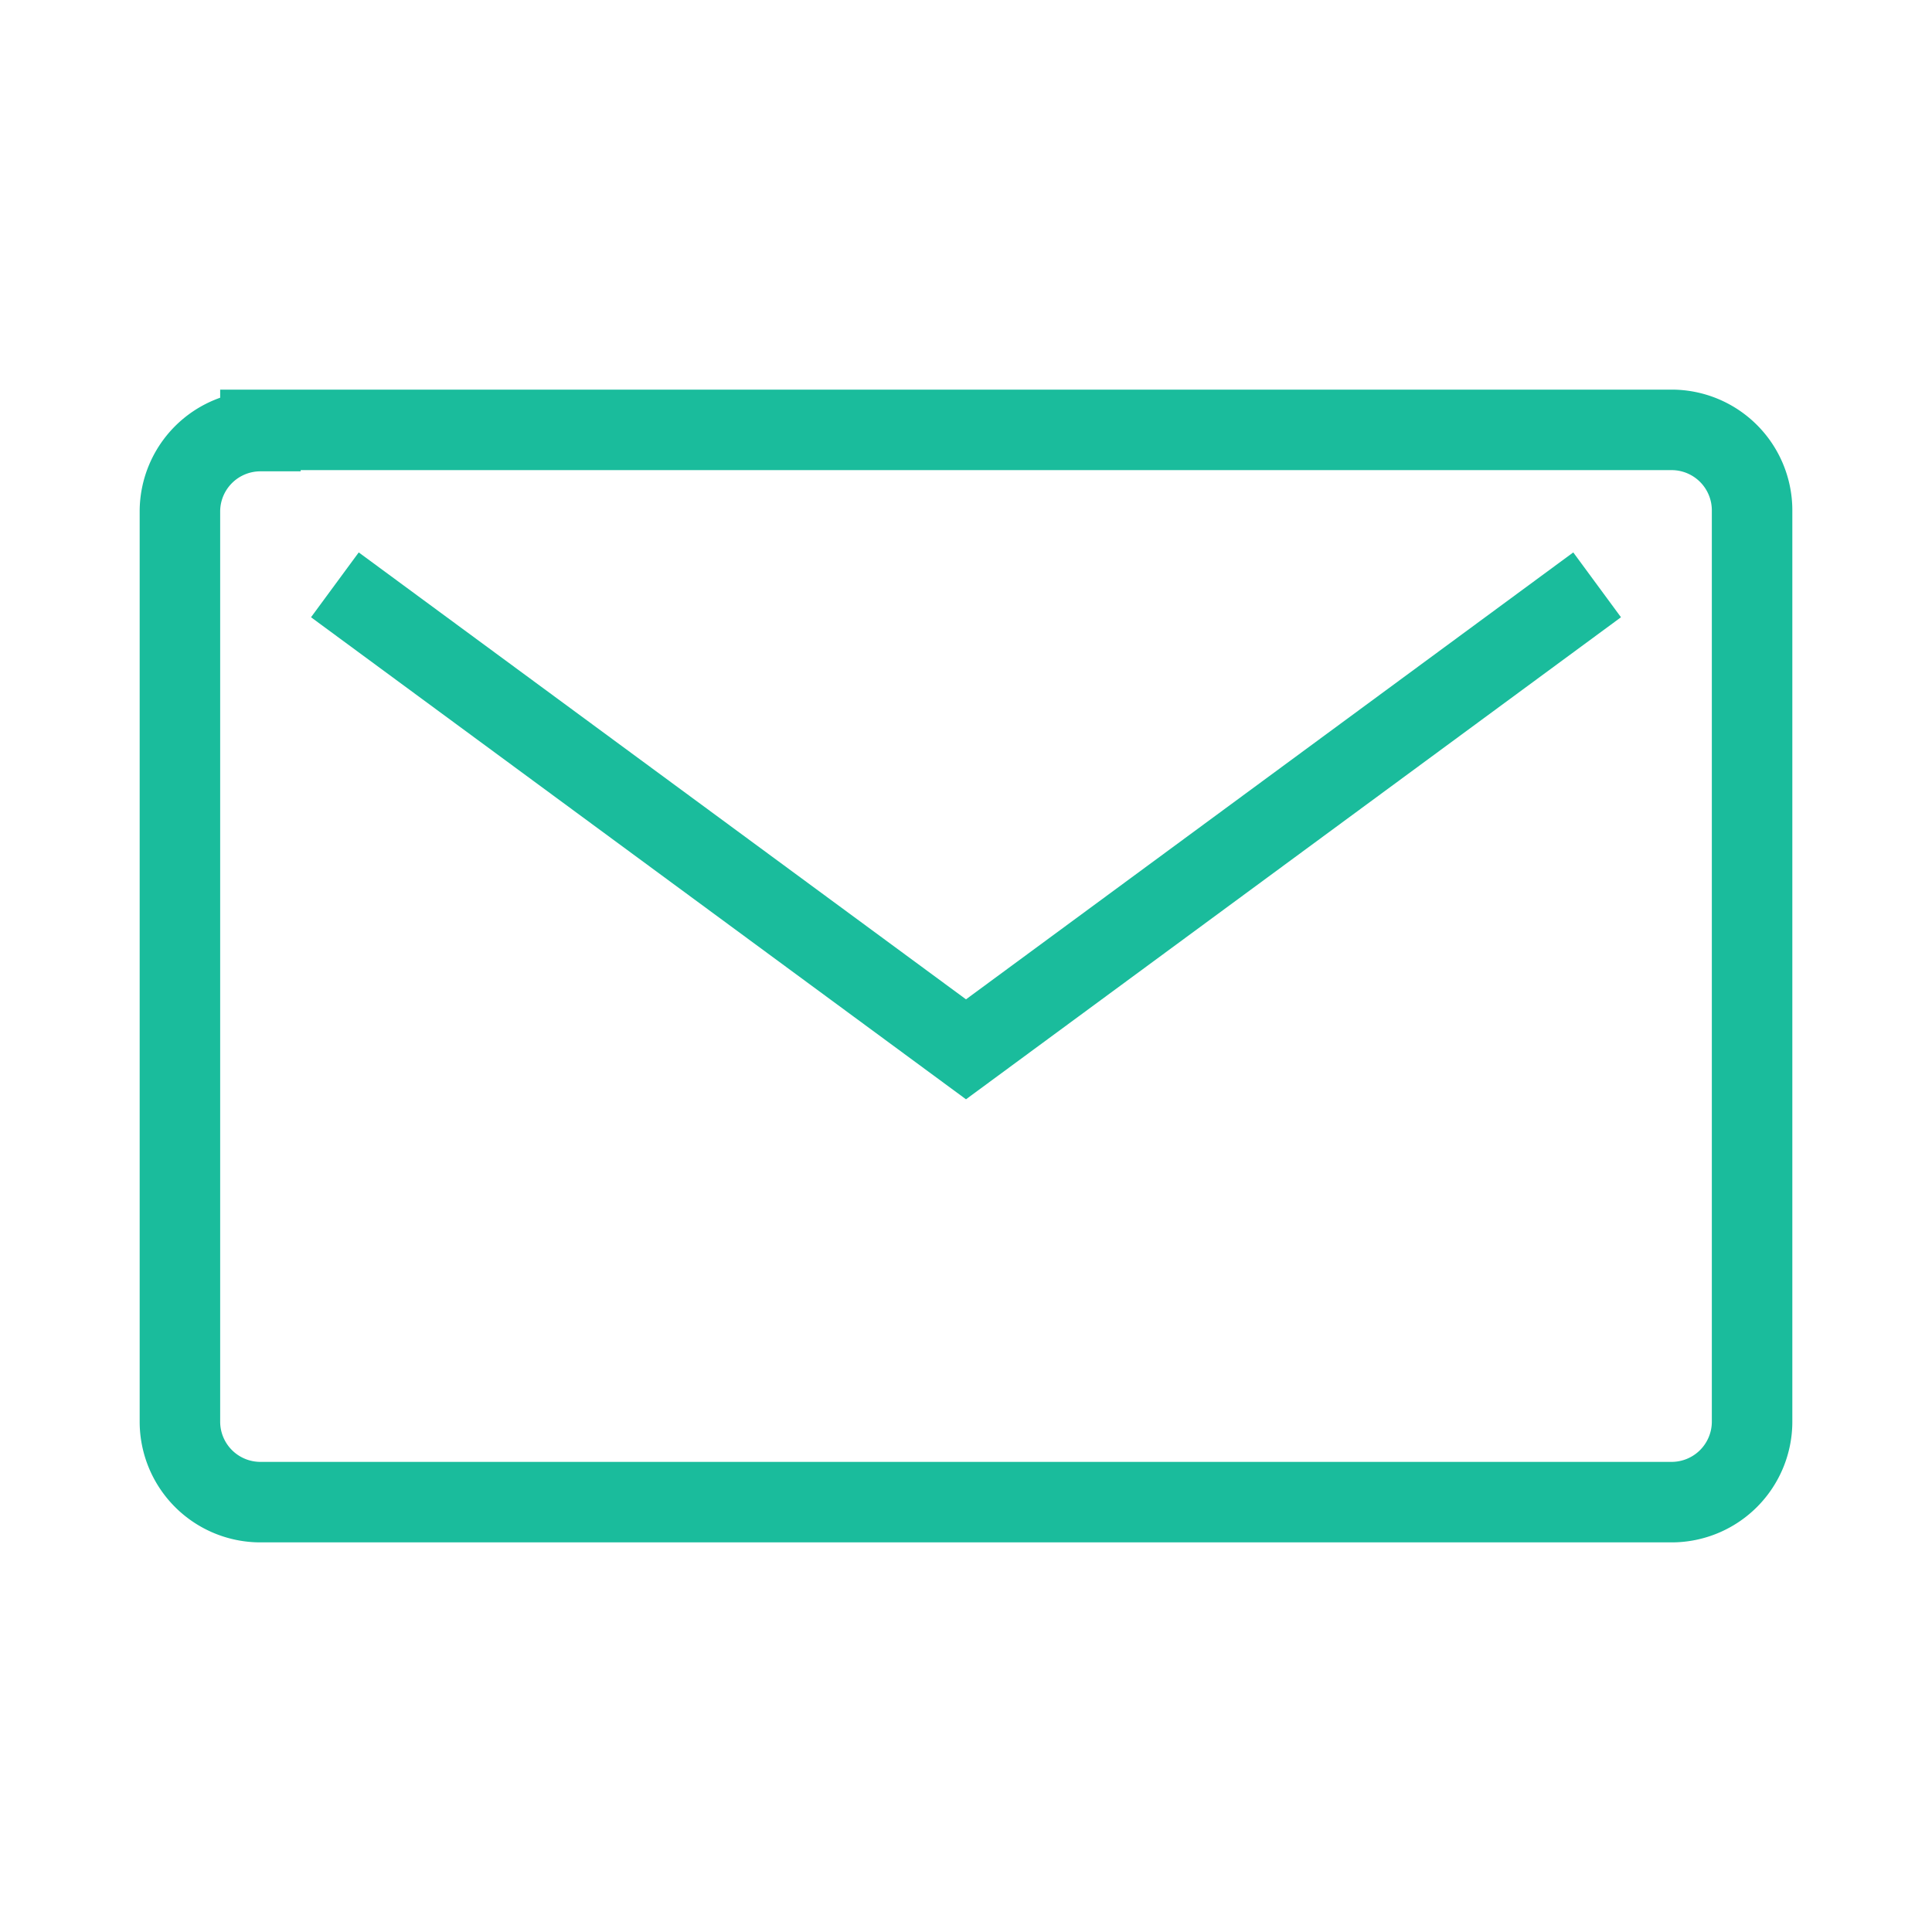
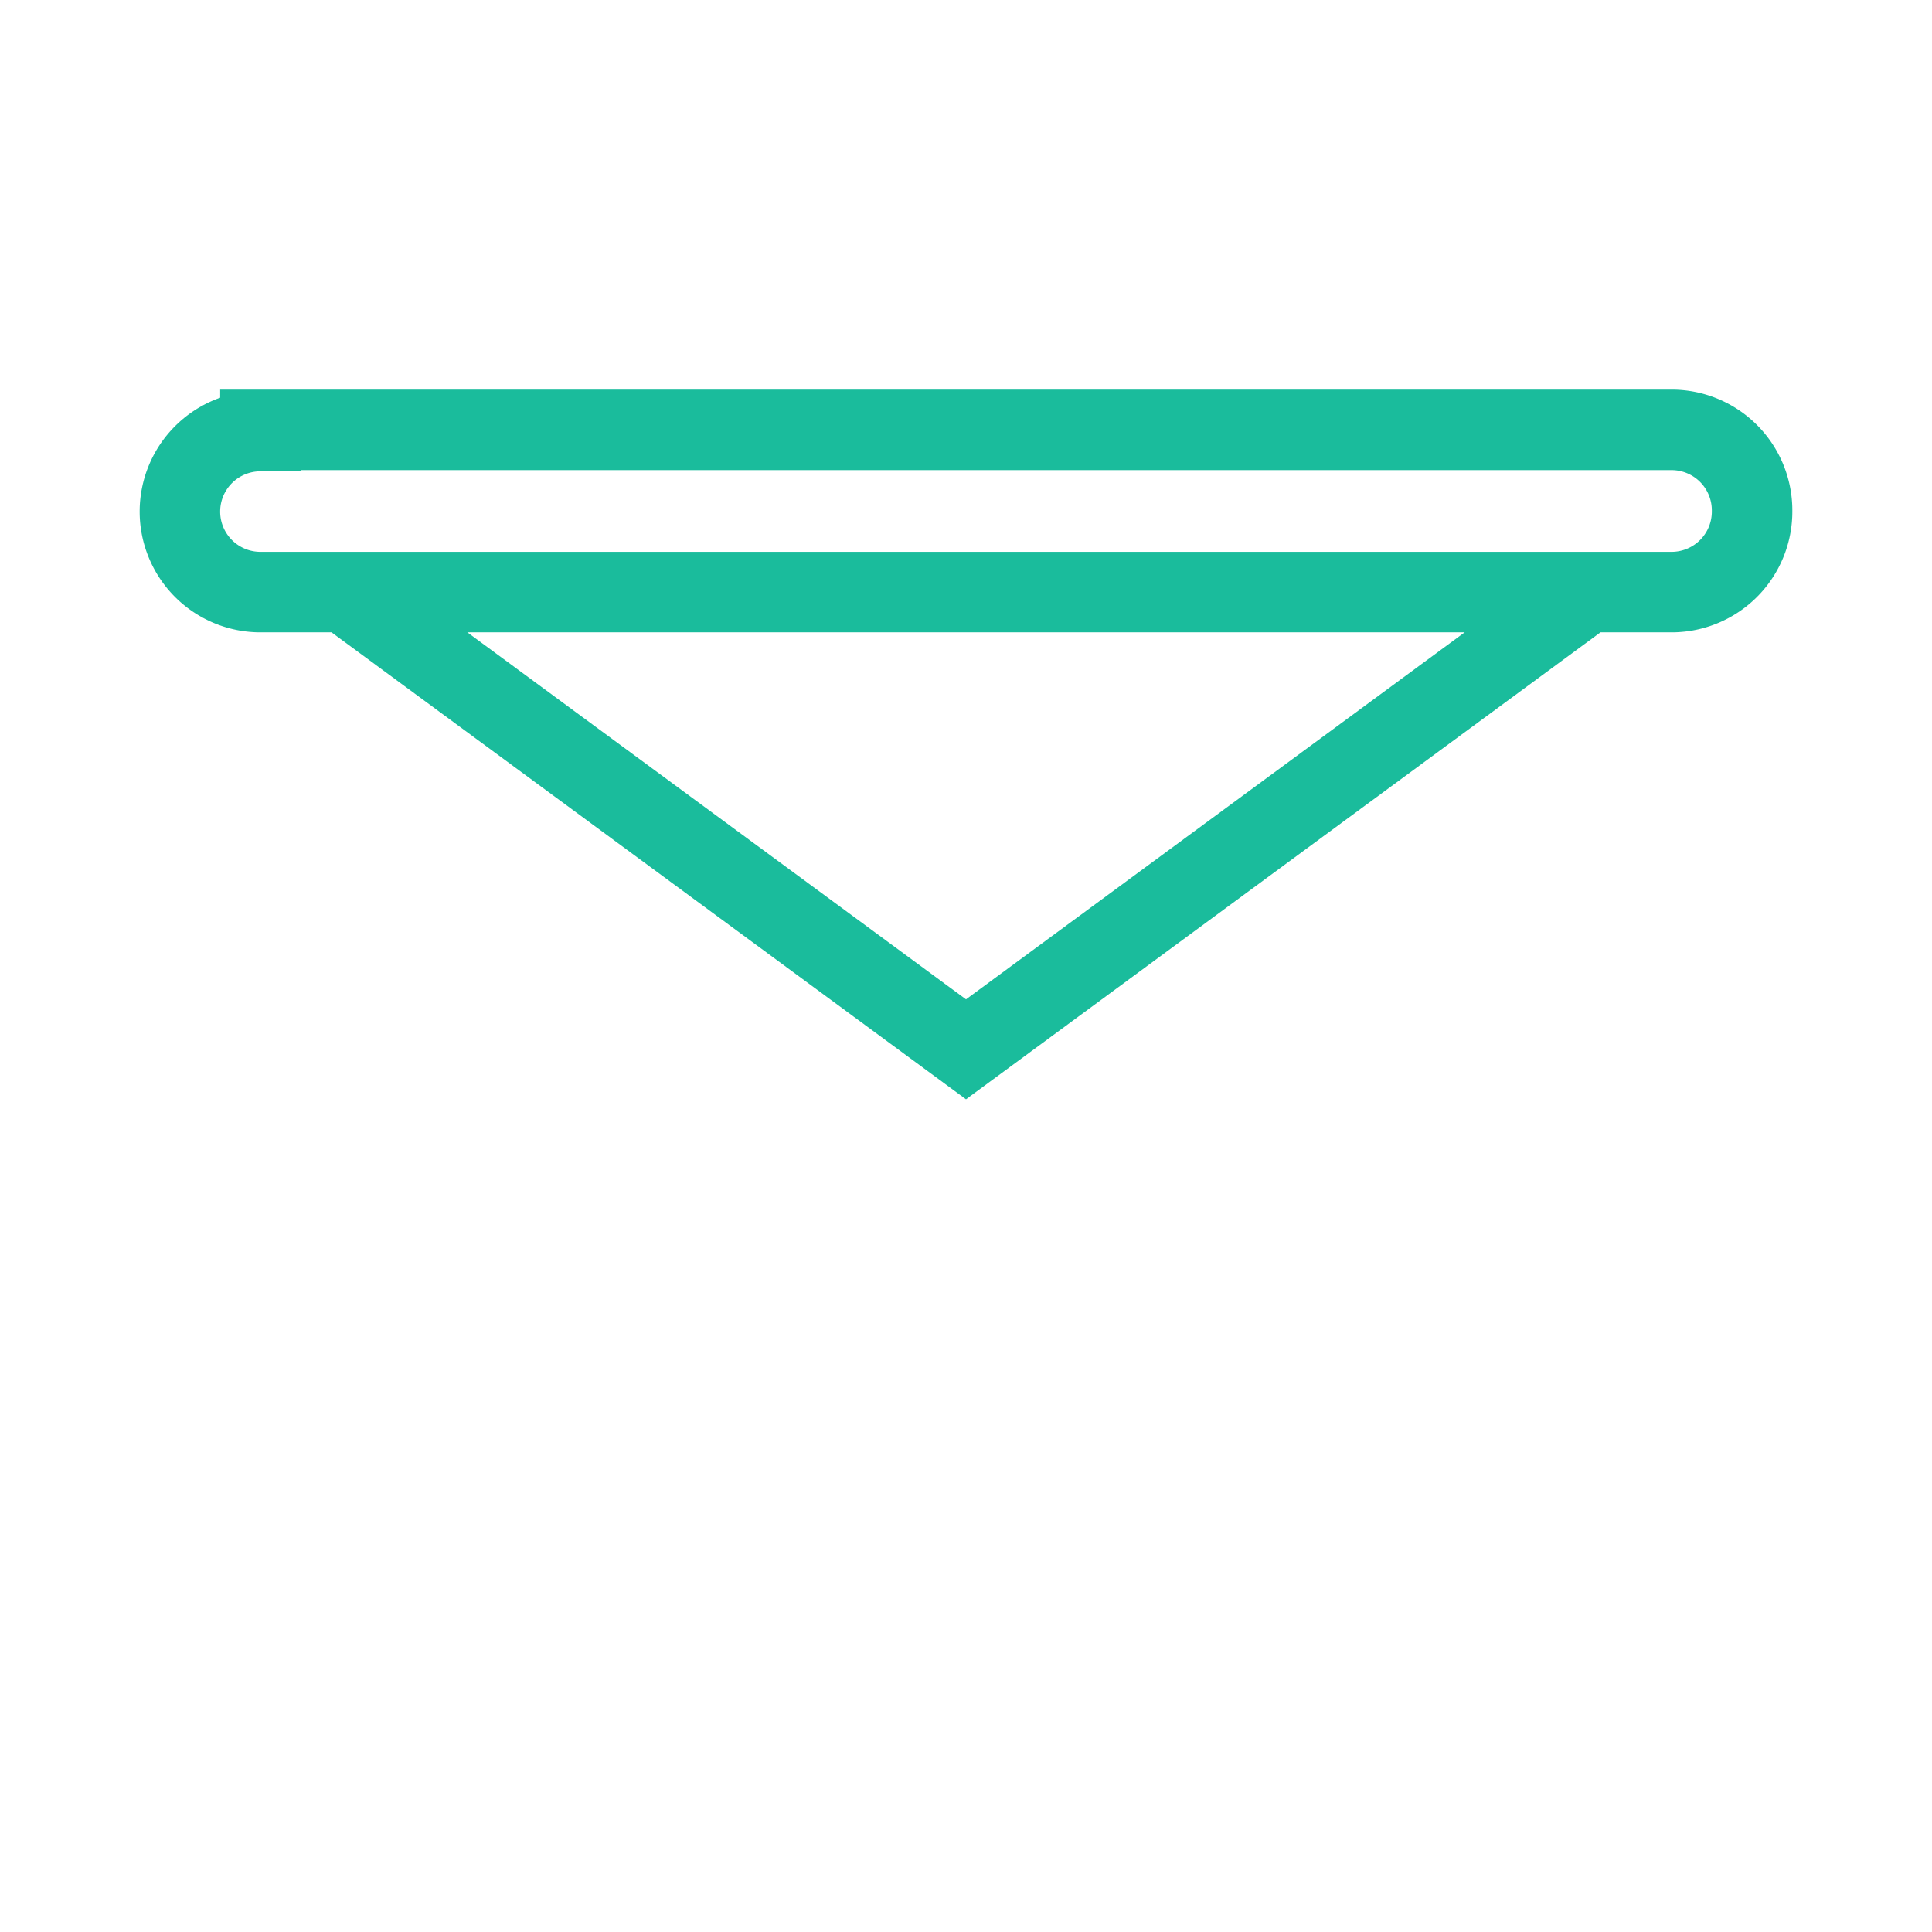
<svg xmlns="http://www.w3.org/2000/svg" width="22px" height="22px" viewBox="0 0 48 48">
-   <path stroke="#1abc9c" stroke-width="2px" fill="transparent" d="M6.47,10.71a2,2,0,0,0-2,2h0V35.32a2,2,0,0,0,2,2H41.53a2,2,0,0,0,2-2h0V12.68a2,2,0,0,0-2-2H6.47Zm33.21,3.82L24,26.07,8.32,14.53" />
+   <path stroke="#1abc9c" stroke-width="2px" fill="transparent" d="M6.47,10.71a2,2,0,0,0-2,2h0a2,2,0,0,0,2,2H41.53a2,2,0,0,0,2-2h0V12.68a2,2,0,0,0-2-2H6.47Zm33.21,3.82L24,26.07,8.32,14.53" />
</svg>